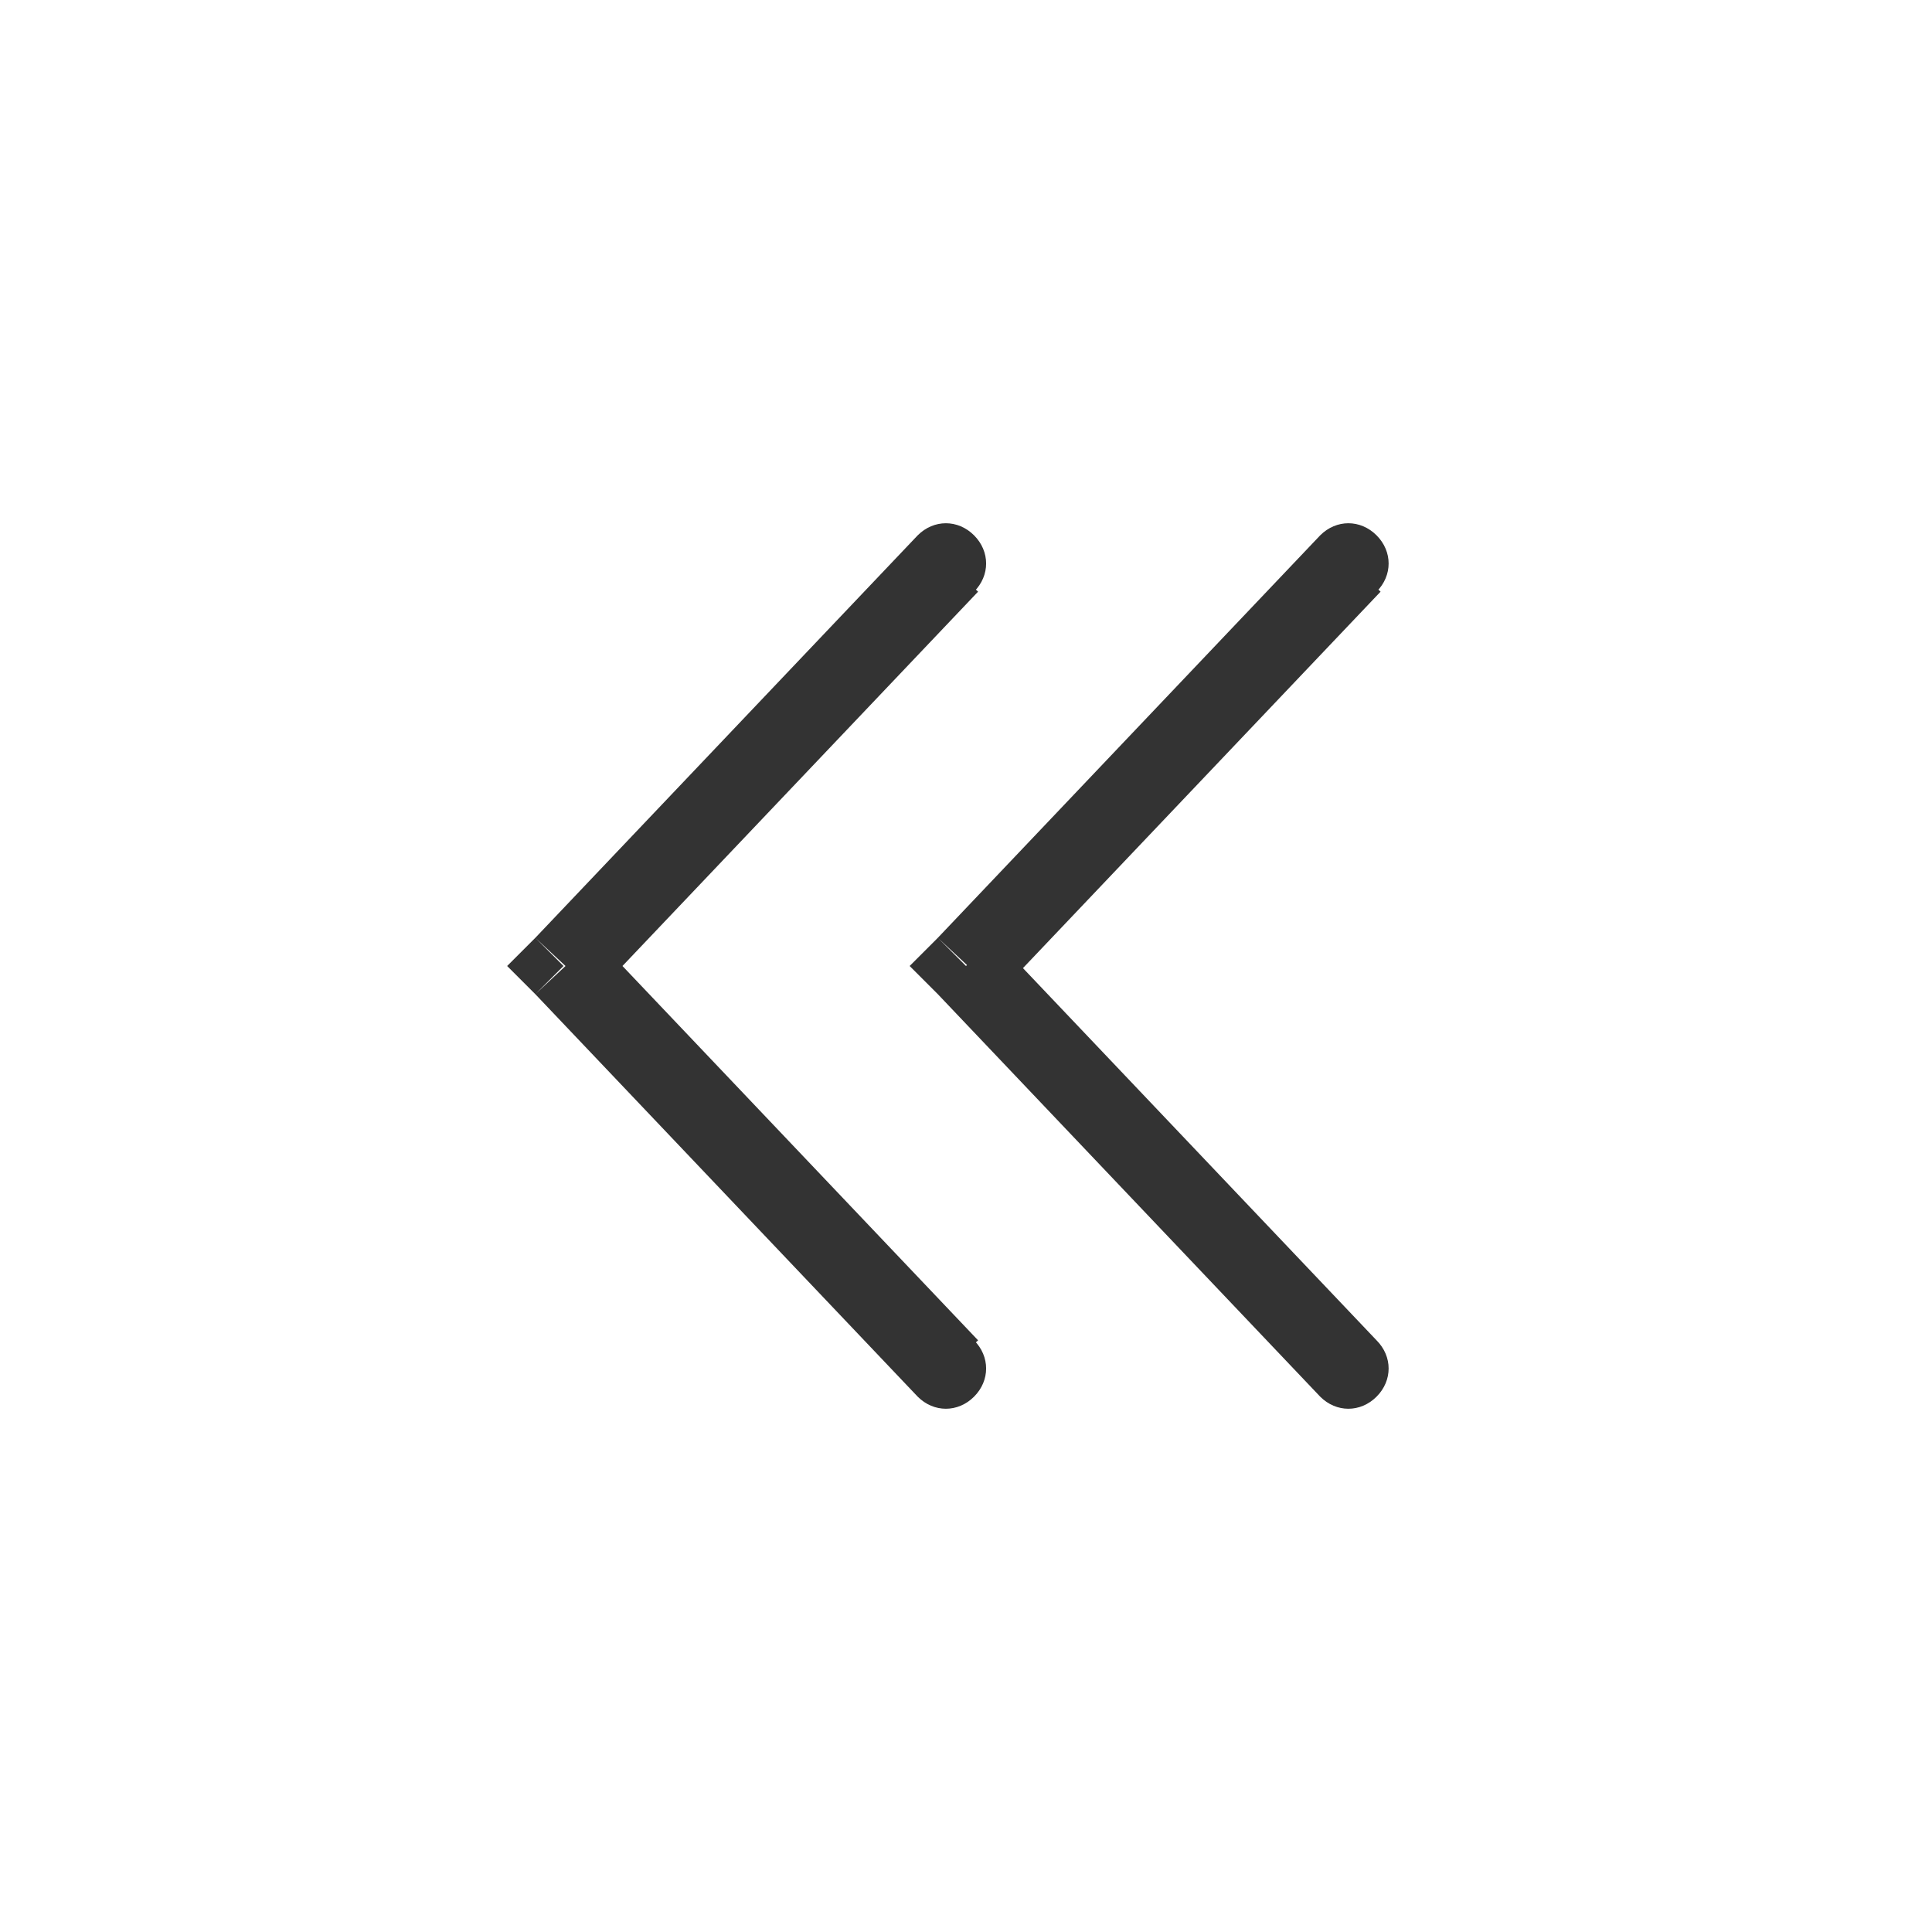
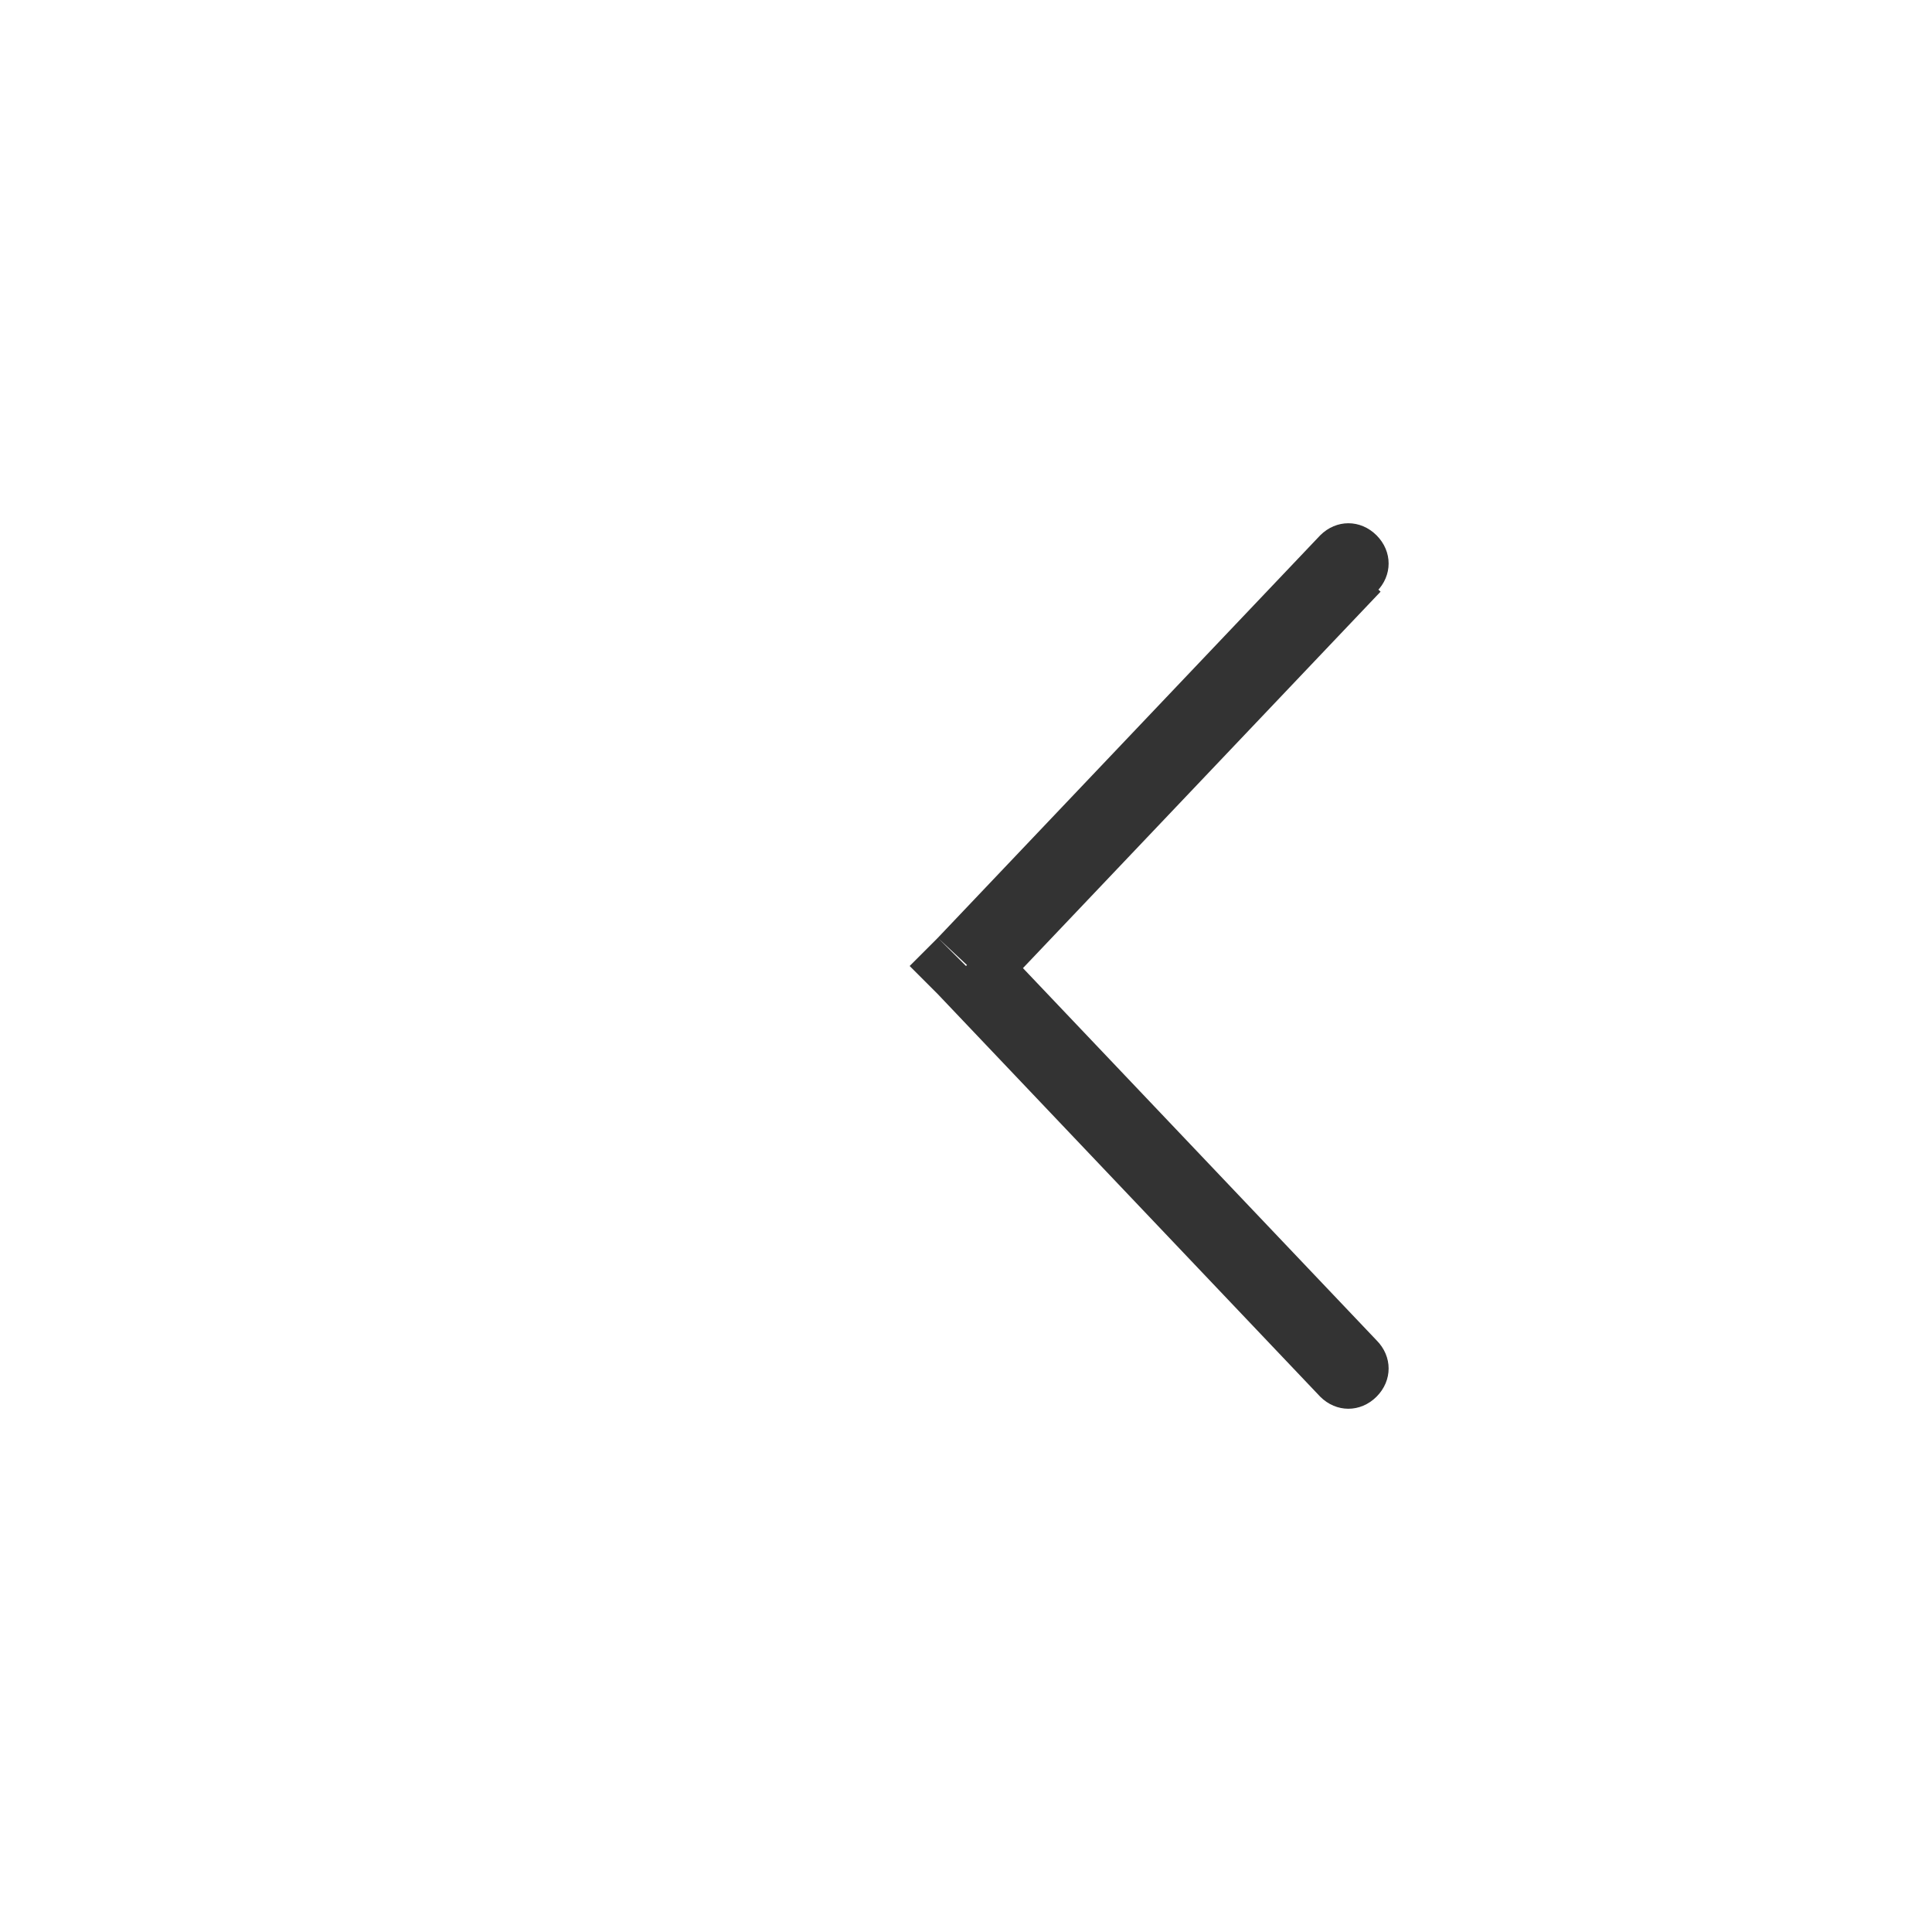
<svg xmlns="http://www.w3.org/2000/svg" version="1.1" id="Layer_1" x="0px" y="0px" viewBox="0 0 48 48" style="enable-background:new 0 0 48 48;" xml:space="preserve">
  <style type="text/css">
	.st0{fill:#333333;}
</style>
-   <path class="st0" d="M24.2,14.7c0.4-0.4,0.4-1,0-1.4c-0.4-0.4-1-0.4-1.4,0L24.2,14.7z M14,24l-0.7-0.7L12.6,24l0.7,0.7L14,24z   M22.8,34.7c0.4,0.4,1,0.4,1.4,0c0.4-0.4,0.4-1,0-1.4L22.8,34.7z M22.8,13.3l-9.5,10l1.5,1.4l9.5-10L22.8,13.3z M13.3,24.7l9.5,10  l1.5-1.4l-9.5-10L13.3,24.7z" />
  <path class="st0" d="M34.2,14.7c0.4-0.4,0.4-1,0-1.4c-0.4-0.4-1-0.4-1.4,0L34.2,14.7z M24,24l-0.7-0.7L22.6,24l0.7,0.7L24,24z   M32.8,34.7c0.4,0.4,1,0.4,1.4,0c0.4-0.4,0.4-1,0-1.4L32.8,34.7z M32.8,13.3l-9.5,10l1.5,1.4l9.5-10L32.8,13.3z M23.3,24.7l9.5,10  l1.4-1.4l-9.5-10L23.3,24.7z" />
</svg>